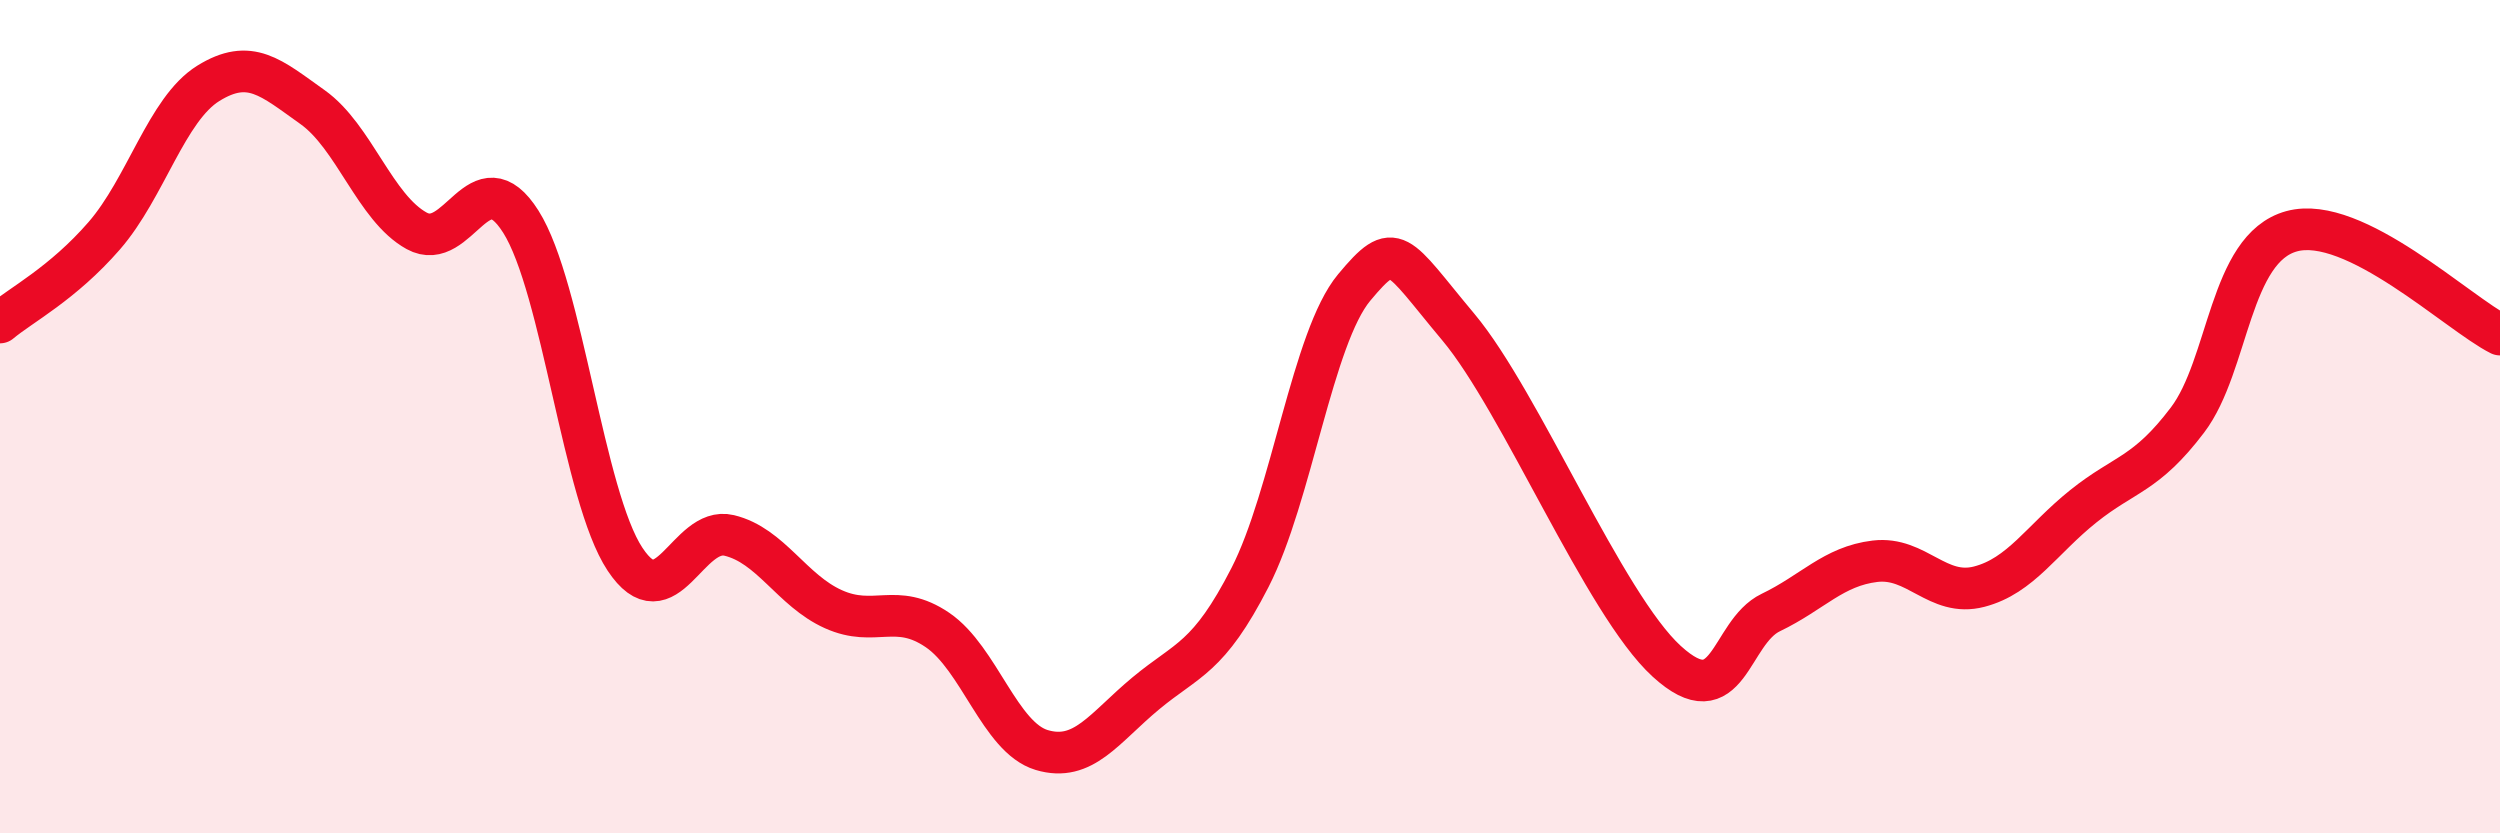
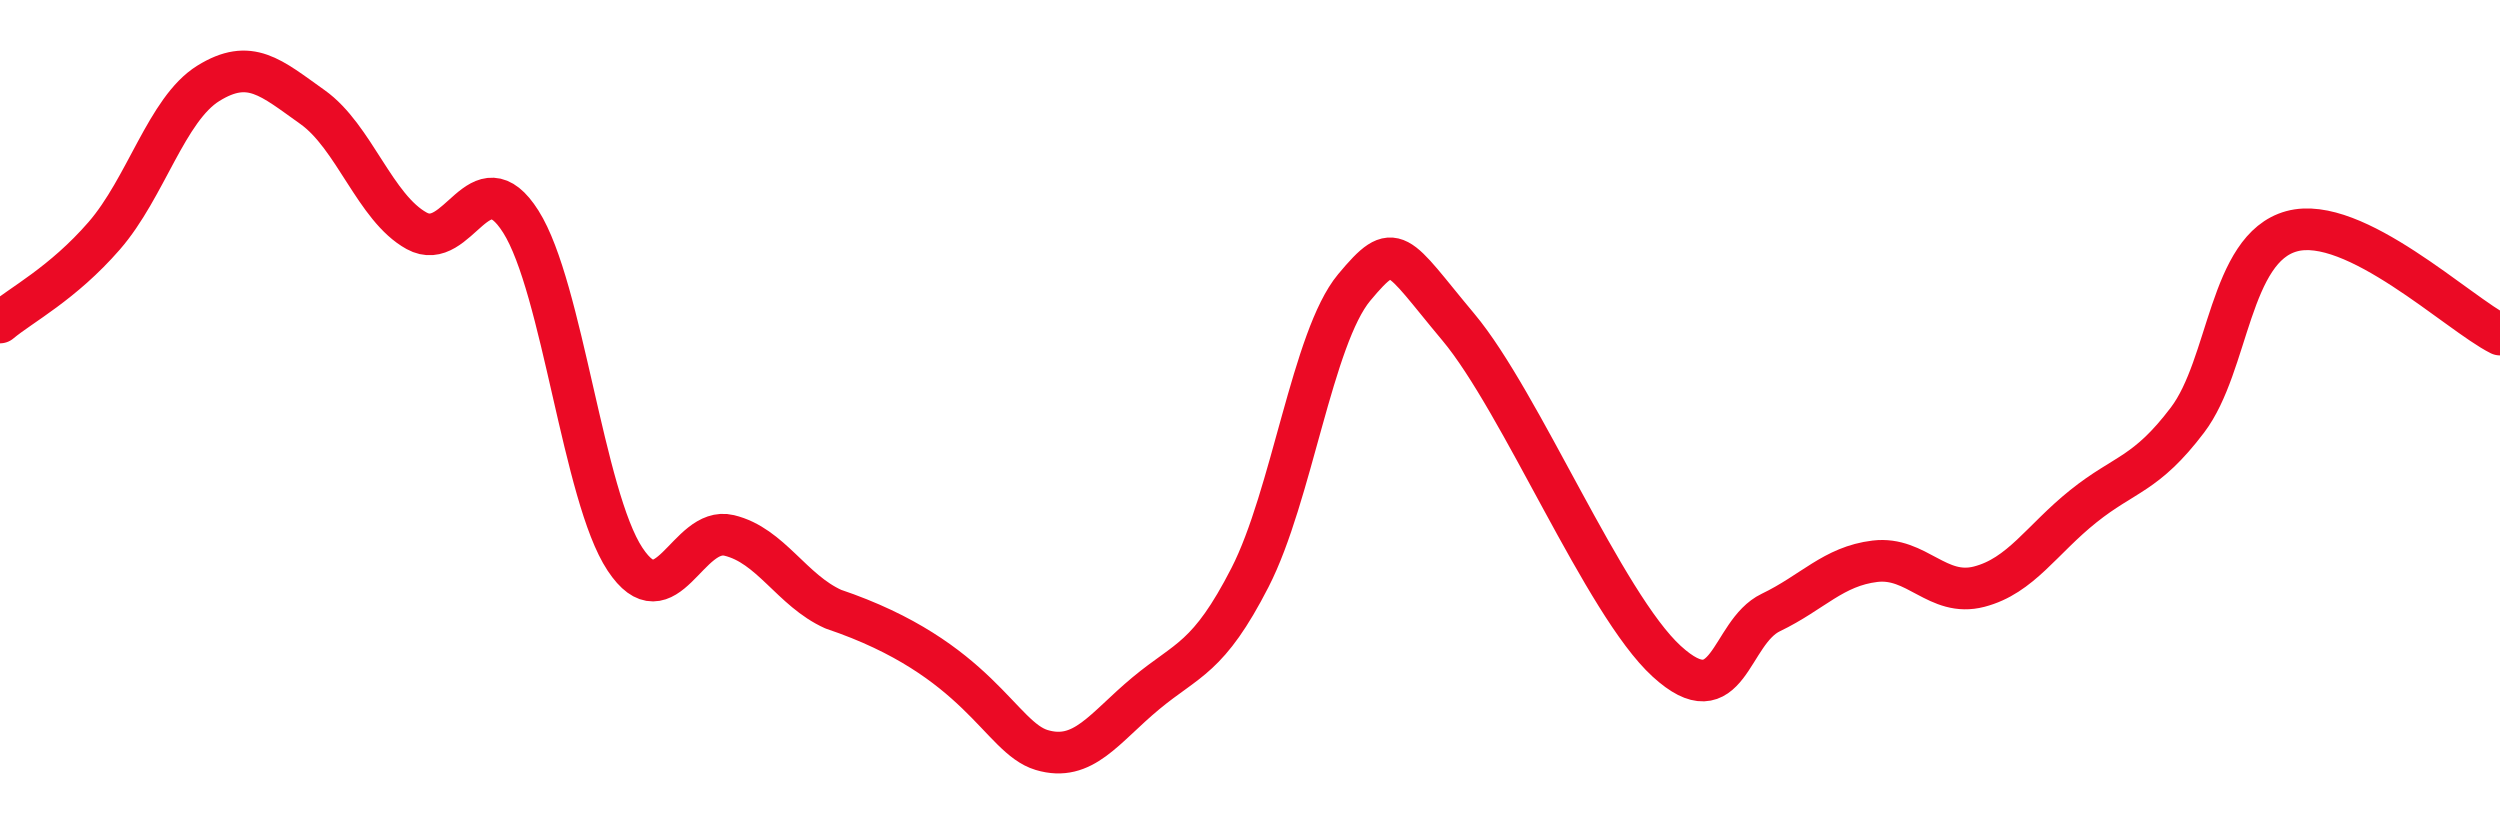
<svg xmlns="http://www.w3.org/2000/svg" width="60" height="20" viewBox="0 0 60 20">
-   <path d="M 0,7.74 C 0.5,7.32 1.5,6.81 2.5,5.66 C 3.5,4.51 4,2.62 5,2 C 6,1.38 6.5,1.86 7.5,2.57 C 8.5,3.28 9,4.99 10,5.54 C 11,6.09 11.5,3.74 12.5,5.32 C 13.5,6.9 14,11.91 15,13.42 C 16,14.93 16.5,12.61 17.5,12.85 C 18.5,13.09 19,14.17 20,14.62 C 21,15.07 21.5,14.44 22.5,15.12 C 23.5,15.8 24,17.7 25,18 C 26,18.3 26.5,17.47 27.5,16.64 C 28.5,15.81 29,15.81 30,13.86 C 31,11.91 31.5,8.1 32.5,6.9 C 33.5,5.7 33.5,6.06 35,7.85 C 36.5,9.64 38.5,14.5 40,15.87 C 41.5,17.24 41.5,15.18 42.5,14.7 C 43.5,14.22 44,13.59 45,13.47 C 46,13.35 46.5,14.34 47.5,14.08 C 48.5,13.82 49,12.95 50,12.15 C 51,11.35 51.5,11.4 52.5,10.08 C 53.5,8.76 53.5,5.96 55,5.55 C 56.5,5.14 59,7.53 60,8.03L60 20L0 20Z" fill="#EB0A25" opacity="0.1" stroke-linecap="round" stroke-linejoin="round" />
-   <path d="M 0,7.74 C 0.5,7.32 1.5,6.81 2.5,5.66 C 3.5,4.51 4,2.62 5,2 C 6,1.38 6.5,1.86 7.5,2.57 C 8.5,3.28 9,4.99 10,5.54 C 11,6.09 11.5,3.74 12.5,5.32 C 13.5,6.9 14,11.91 15,13.42 C 16,14.93 16.5,12.61 17.5,12.85 C 18.5,13.09 19,14.17 20,14.62 C 21,15.07 21.5,14.44 22.5,15.12 C 23.5,15.8 24,17.7 25,18 C 26,18.3 26.5,17.47 27.5,16.64 C 28.5,15.81 29,15.81 30,13.86 C 31,11.91 31.5,8.1 32.5,6.9 C 33.5,5.7 33.5,6.06 35,7.85 C 36.5,9.64 38.5,14.5 40,15.87 C 41.5,17.24 41.5,15.18 42.5,14.7 C 43.5,14.22 44,13.59 45,13.47 C 46,13.35 46.5,14.34 47.5,14.08 C 48.5,13.82 49,12.95 50,12.15 C 51,11.35 51.5,11.4 52.5,10.08 C 53.5,8.76 53.5,5.96 55,5.55 C 56.5,5.14 59,7.53 60,8.03" stroke="#EB0A25" stroke-width="1" fill="none" stroke-linecap="round" stroke-linejoin="round" />
+   <path d="M 0,7.74 C 0.5,7.32 1.5,6.81 2.5,5.66 C 3.5,4.51 4,2.62 5,2 C 6,1.38 6.5,1.86 7.5,2.57 C 8.5,3.28 9,4.99 10,5.54 C 11,6.09 11.5,3.74 12.5,5.32 C 13.5,6.9 14,11.91 15,13.42 C 16,14.93 16.5,12.61 17.5,12.85 C 18.5,13.09 19,14.17 20,14.62 C 23.5,15.8 24,17.7 25,18 C 26,18.3 26.5,17.47 27.5,16.64 C 28.5,15.81 29,15.81 30,13.86 C 31,11.91 31.5,8.1 32.5,6.9 C 33.5,5.7 33.5,6.06 35,7.85 C 36.5,9.64 38.5,14.5 40,15.87 C 41.5,17.24 41.5,15.18 42.5,14.7 C 43.5,14.22 44,13.59 45,13.47 C 46,13.35 46.5,14.34 47.5,14.08 C 48.5,13.82 49,12.95 50,12.15 C 51,11.35 51.5,11.4 52.5,10.08 C 53.5,8.76 53.5,5.96 55,5.55 C 56.5,5.14 59,7.53 60,8.03" stroke="#EB0A25" stroke-width="1" fill="none" stroke-linecap="round" stroke-linejoin="round" />
</svg>